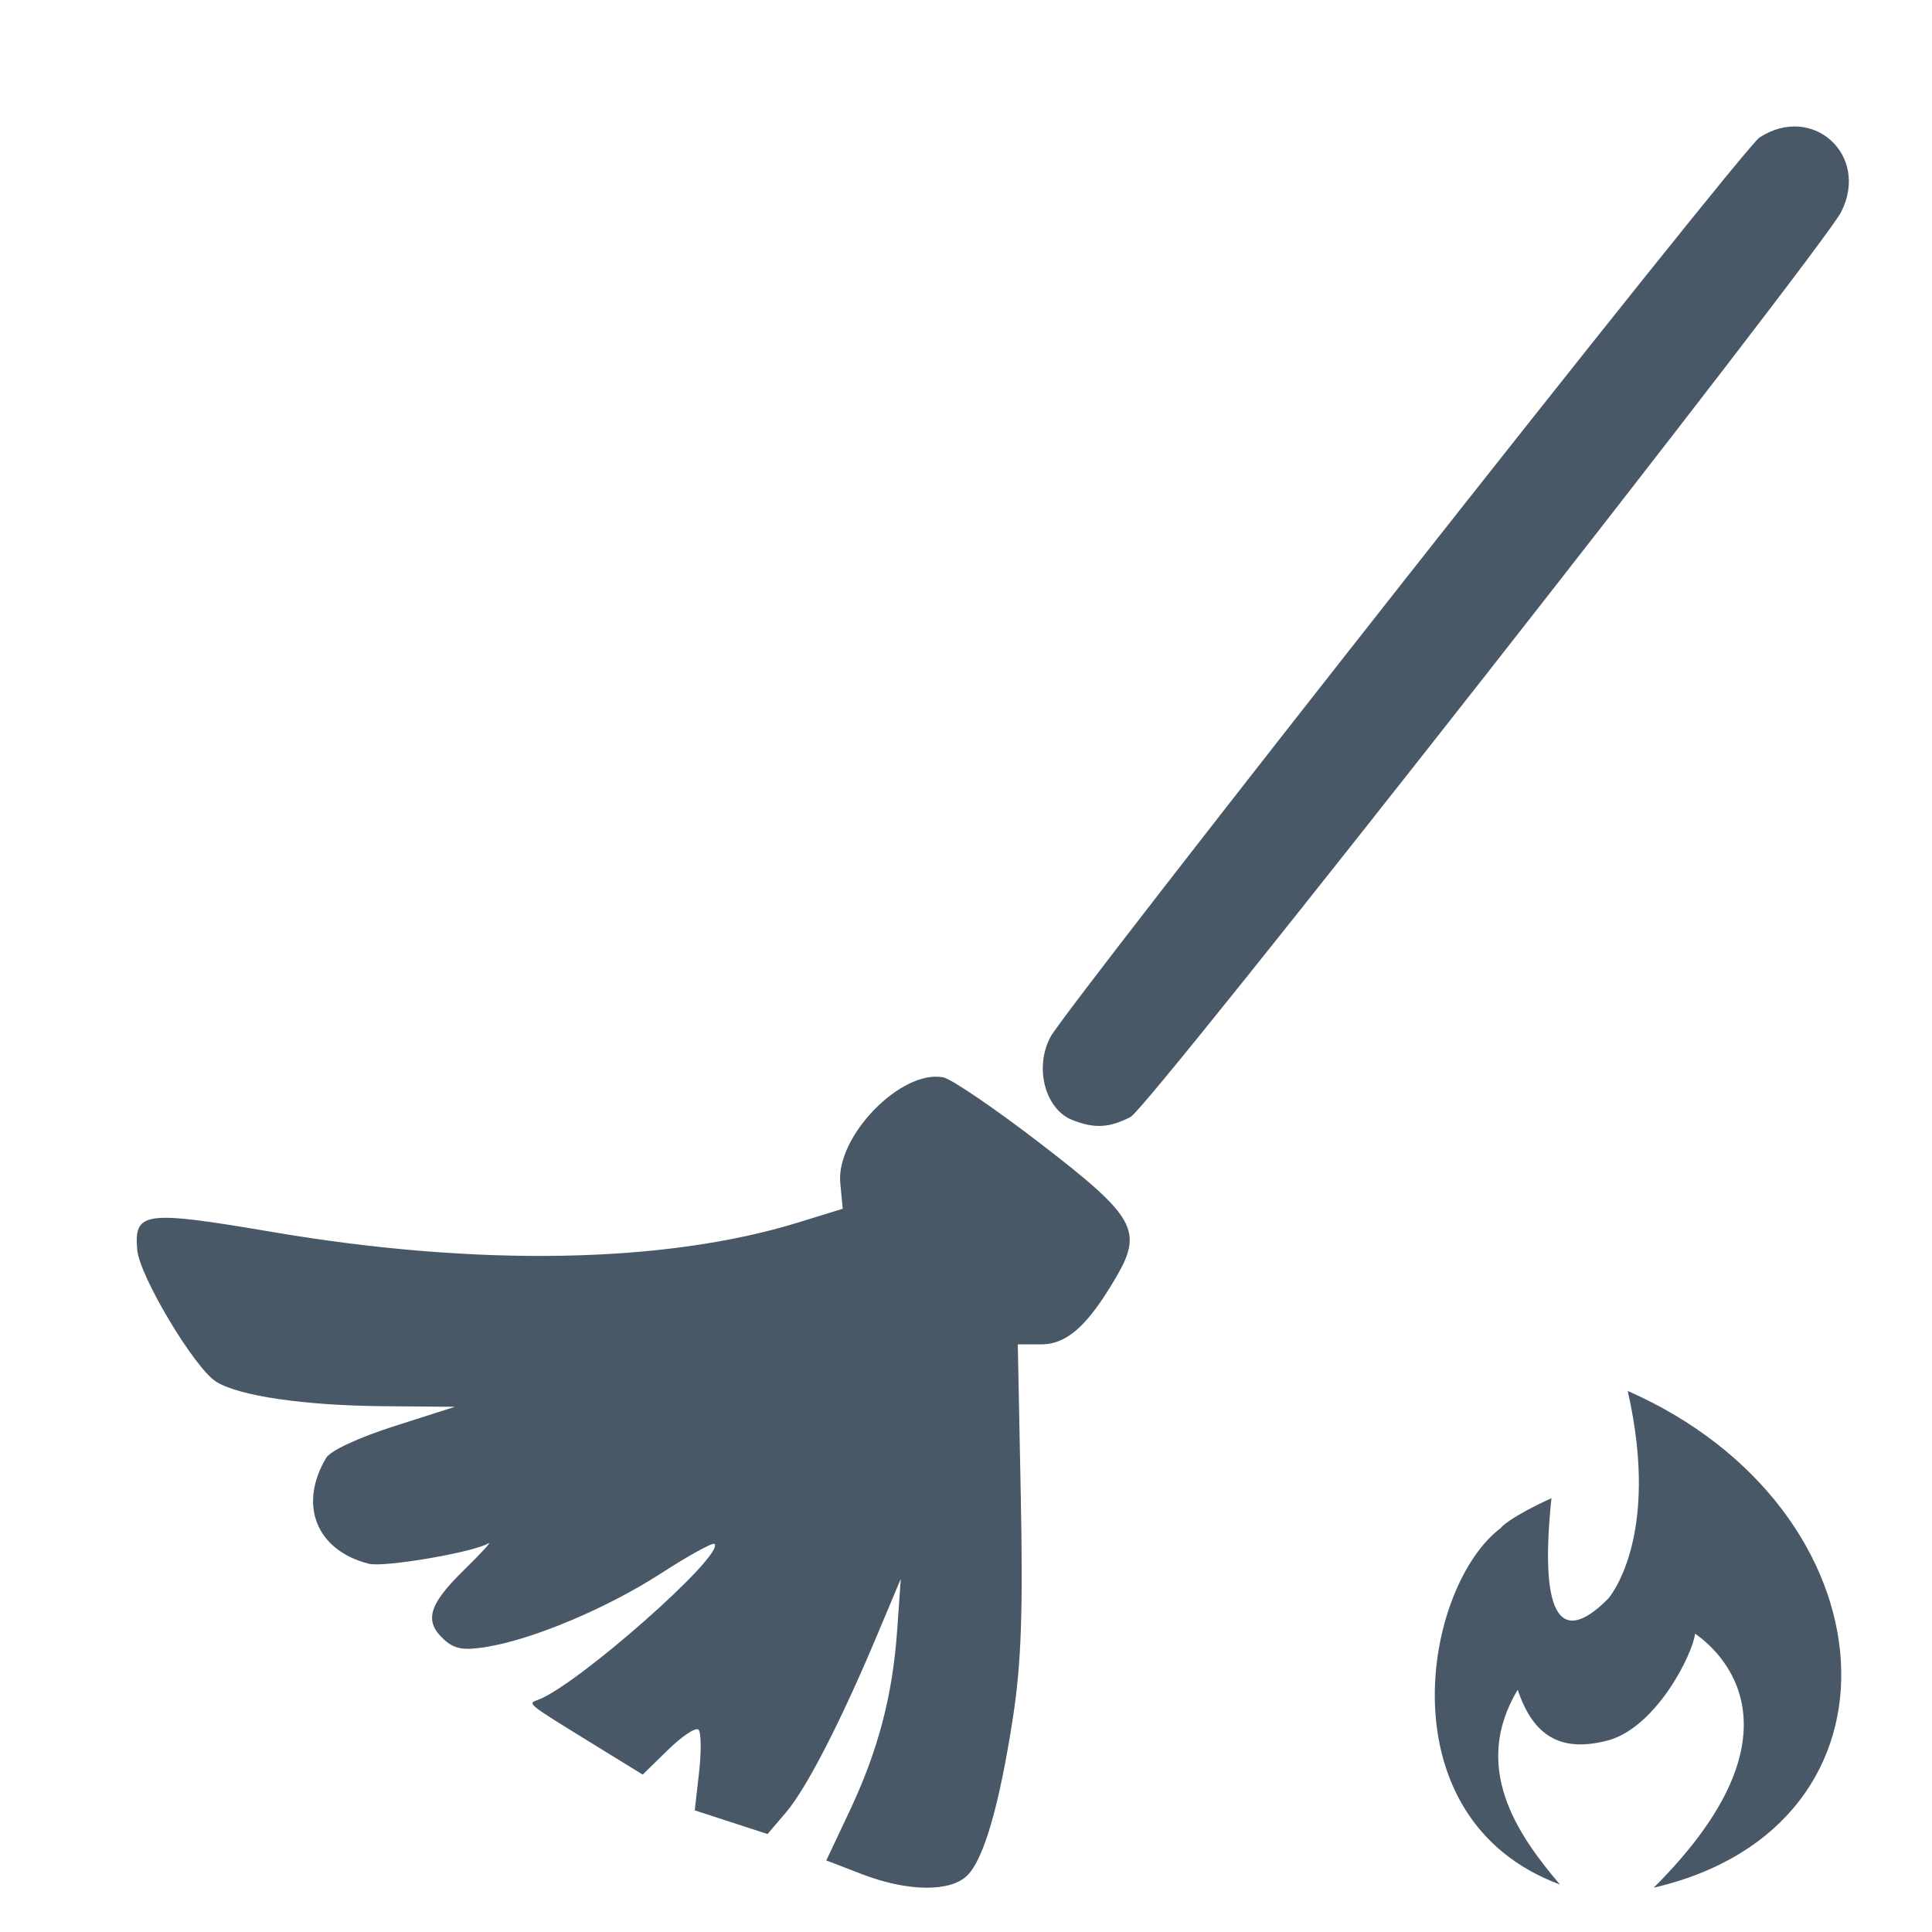
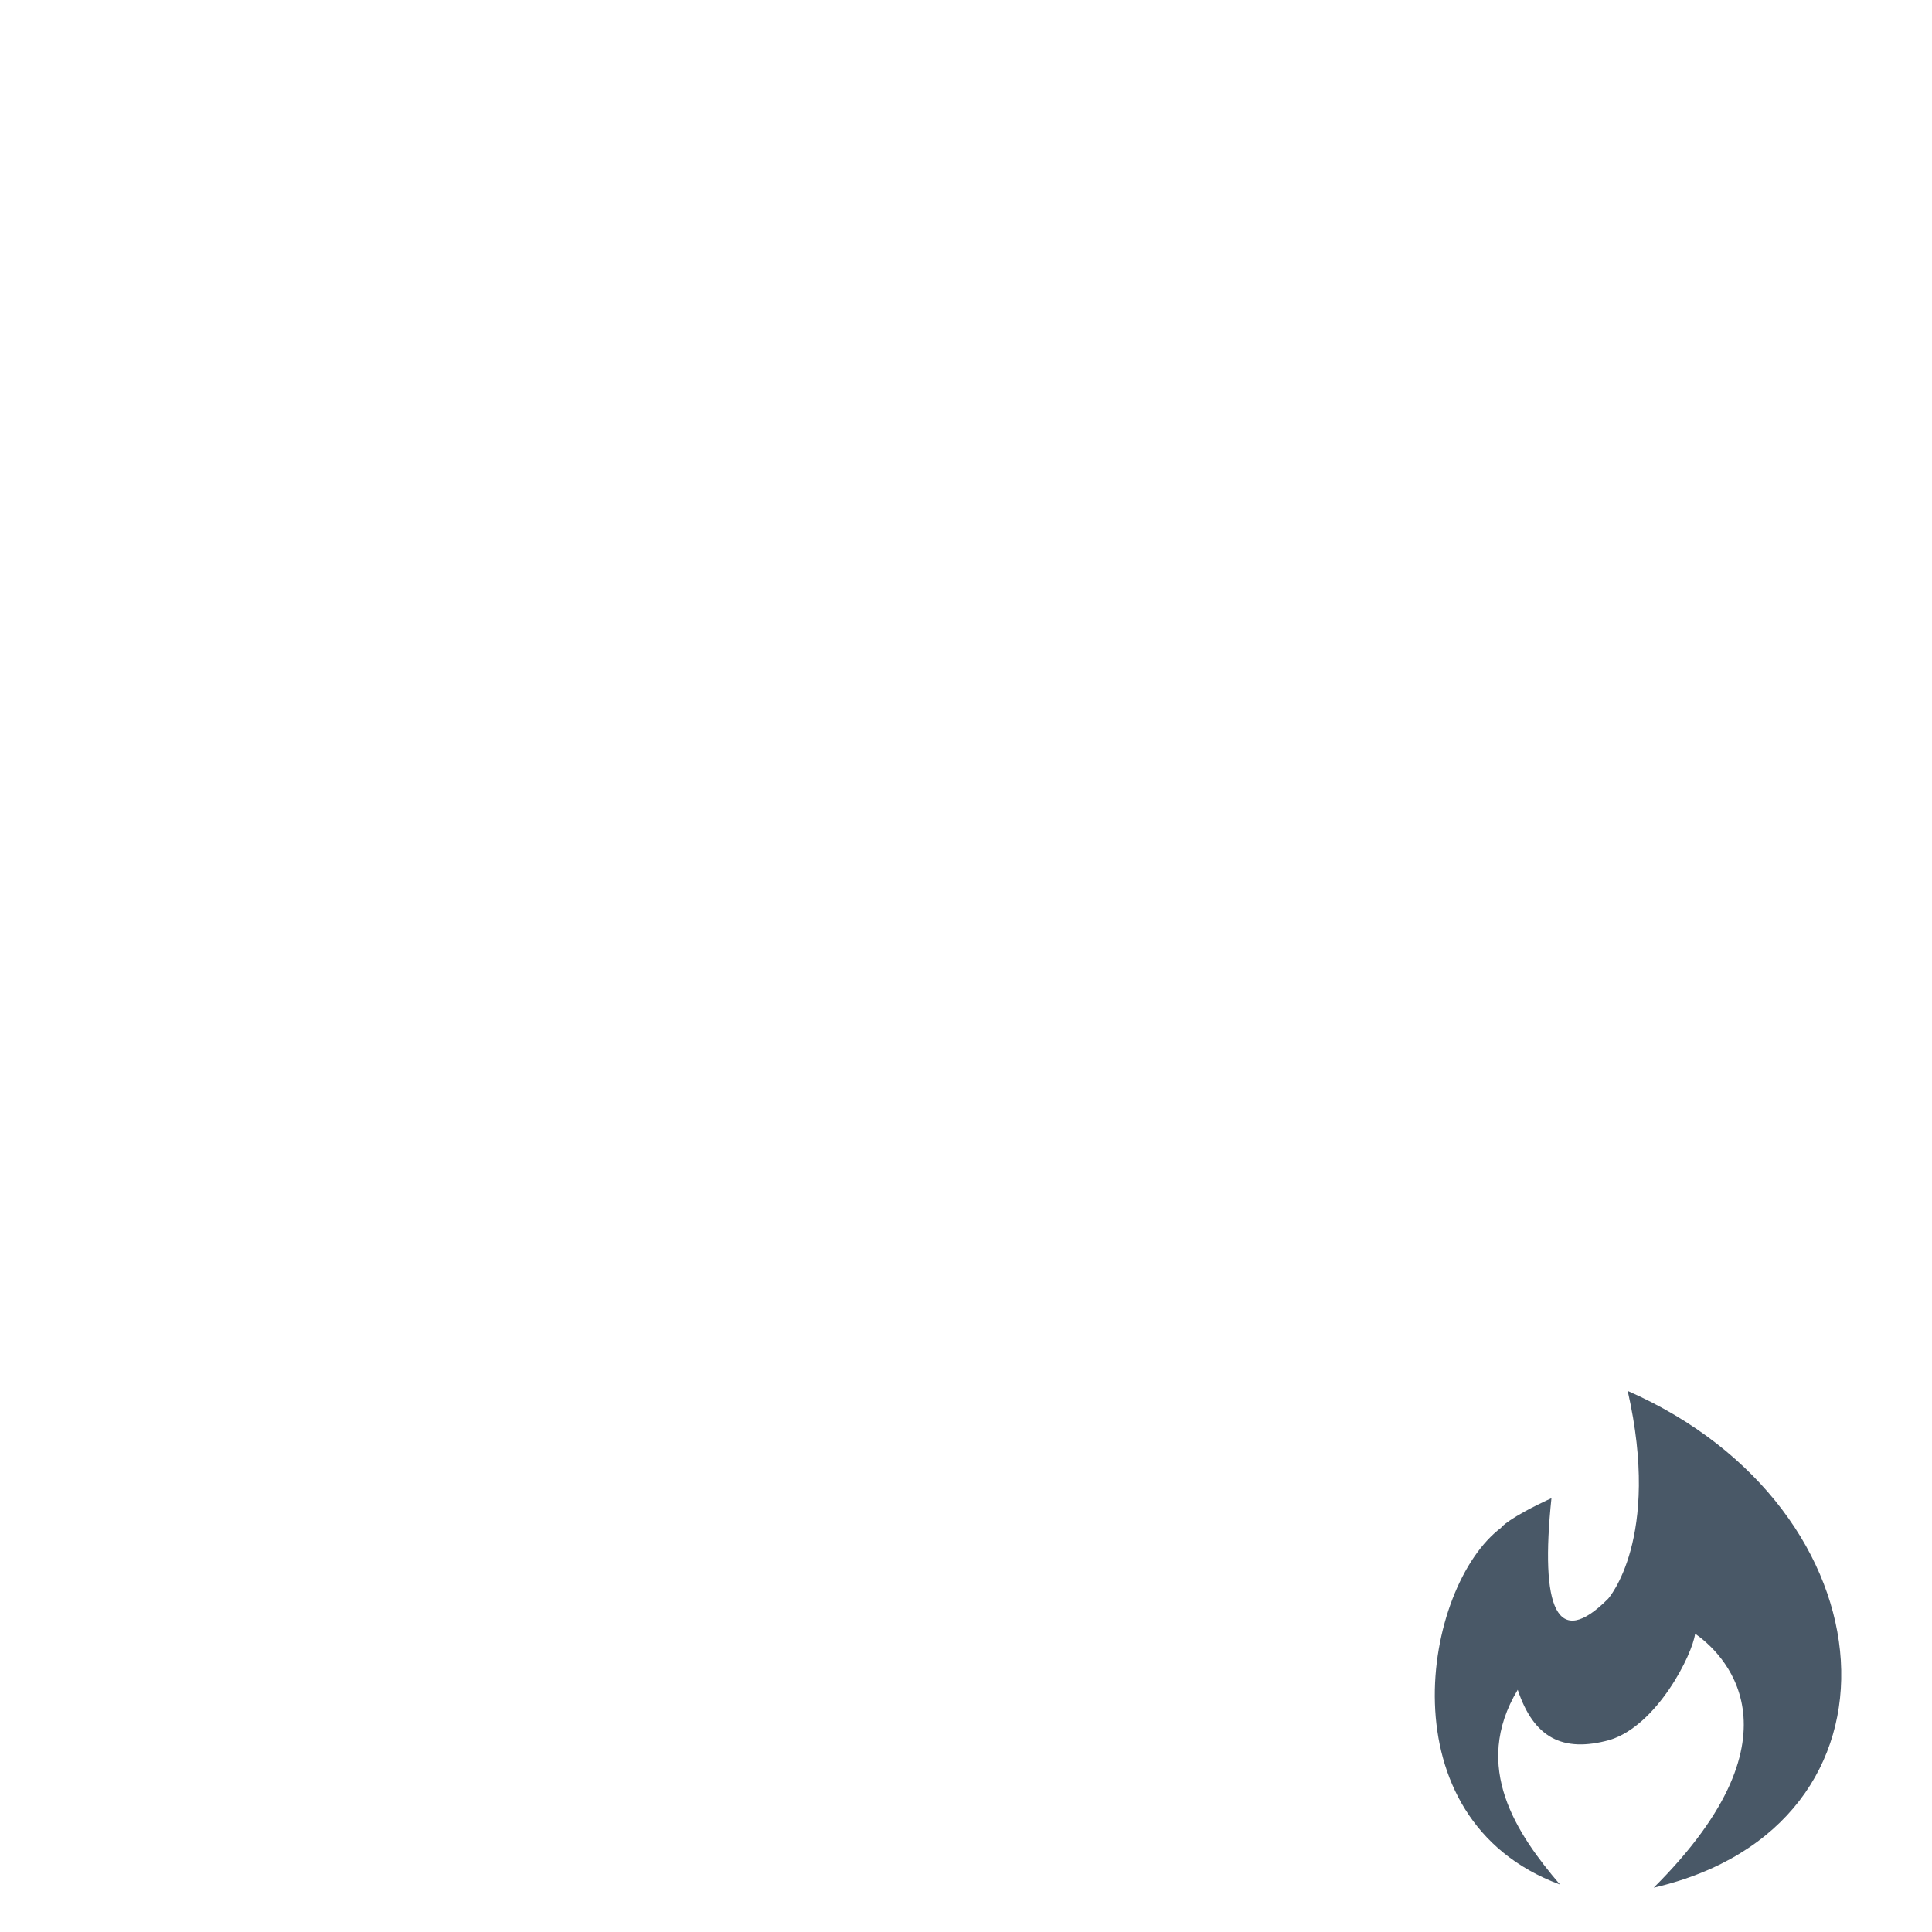
<svg xmlns="http://www.w3.org/2000/svg" xmlns:ns1="http://www.inkscape.org/namespaces/inkscape" xmlns:ns2="http://sodipodi.sourceforge.net/DTD/sodipodi-0.dtd" width="200" height="200" viewBox="0 0 52.917 52.917" version="1.1" id="svg4139" xml:space="preserve" ns1:version="1.2.2 (732a01da63, 2022-12-09)" ns2:docname="clean-workmanship.svg">
  <ns2:namedview id="namedview4141" pagecolor="#ffffff" bordercolor="#000000" borderopacity="0.25" ns1:showpageshadow="2" ns1:pageopacity="0.0" ns1:pagecheckerboard="0" ns1:deskcolor="#d1d1d1" ns1:document-units="mm" showgrid="false" ns1:zoom="2.209788" ns1:cx="150.91945" ns1:cy="80.09818" ns1:window-width="1920" ns1:window-height="1017" ns1:window-x="1912" ns1:window-y="-8" ns1:window-maximized="1" ns1:current-layer="layer1" />
  <defs id="defs4136" />
  <g ns1:label="Layer 1" ns1:groupmode="layer" id="layer1">
    <path id="path2158" style="fill:#495867;fill-opacity:1;stroke-width:0.056" d="m 44.582,38.096 c 0.924,4.059 -0.535,5.692 -0.535,5.692 -1.409,1.418 -1.867,0.252 -1.553,-2.754 -1.171,0.54 -1.385,0.803 -1.38,0.811 -2.135,1.6 -3.234,7.972 1.613,9.772 -1.183,-1.388 -2.429,-3.219 -1.157,-5.335 0.436,1.308 1.222,1.733 2.52,1.375 1.298,-0.399 2.266,-2.339 2.339,-2.911 0.682,0.474 3.165,2.673 -1.134,6.957 7.284,-1.691 6.62,-10.38 -0.713,-13.606 z" />
-     <path style="fill:#495867;fill-opacity:1;stroke-width:0.186" d="m 23.597,51.328 -0.965,-0.371 0.633,-1.342 c 0.789,-1.672 1.183,-3.171 1.309,-4.973 l 0.098,-1.397 -0.653,1.554 c -0.993,2.363 -1.929,4.183 -2.49,4.841 l -0.506,0.594 -0.997,-0.324 -0.997,-0.324 0.118,-1.039 c 0.065,-0.572 0.058,-1.099 -0.015,-1.172 -0.073,-0.073 -0.447,0.174 -0.831,0.549 l -0.698,0.682 -1.455,-0.896 c -1.713,-1.055 -1.704,-1.048 -1.42,-1.149 1.061,-0.38 5.137,-3.978 4.841,-4.273 -0.047,-0.047 -0.7,0.313 -1.452,0.799 -1.478,0.956 -3.504,1.811 -4.785,2.021 -0.633,0.103 -0.879,0.062 -1.164,-0.195 -0.559,-0.506 -0.436,-0.954 0.524,-1.894 0.486,-0.476 0.795,-0.813 0.685,-0.747 -0.417,0.248 -2.86,0.665 -3.276,0.559 C 8.665,42.465 8.166,41.225 8.933,39.931 9.05,39.734 9.823,39.374 10.795,39.064 L 12.458,38.532 10.491,38.515 C 8.31,38.496 6.524,38.232 5.912,37.839 5.318,37.457 3.82,34.95 3.759,34.235 c -0.09,-1.052 0.185,-1.088 3.702,-0.491 5.631,0.957 10.763,0.864 14.407,-0.262 l 1.214,-0.375 -0.067,-0.703 c -0.122,-1.279 1.666,-3.117 2.819,-2.896 0.222,0.042 1.406,0.847 2.631,1.789 2.639,2.028 2.855,2.408 2.097,3.699 -0.777,1.325 -1.341,1.826 -2.053,1.826 h -0.632 l 0.082,4.143 c 0.063,3.17 0.013,4.592 -0.211,6.054 -0.368,2.402 -0.796,3.891 -1.251,4.346 -0.465,0.465 -1.636,0.45 -2.901,-0.036 z m 5.771,-20.652 c -0.746,-0.301 -1.043,-1.438 -0.595,-2.276 0.451,-0.842 18.948,-24.332 19.423,-24.637 1.456,-0.936 3.016,0.486 2.236,2.037 -0.511,1.016 -18.946,24.525 -19.465,24.793 -0.584,0.302 -1,0.323 -1.598,0.082 z" id="path22828" ns2:nodetypes="ccsscsscccssscscssscsssssccsssscsccsscsssccsssssss" />
  </g>
</svg>